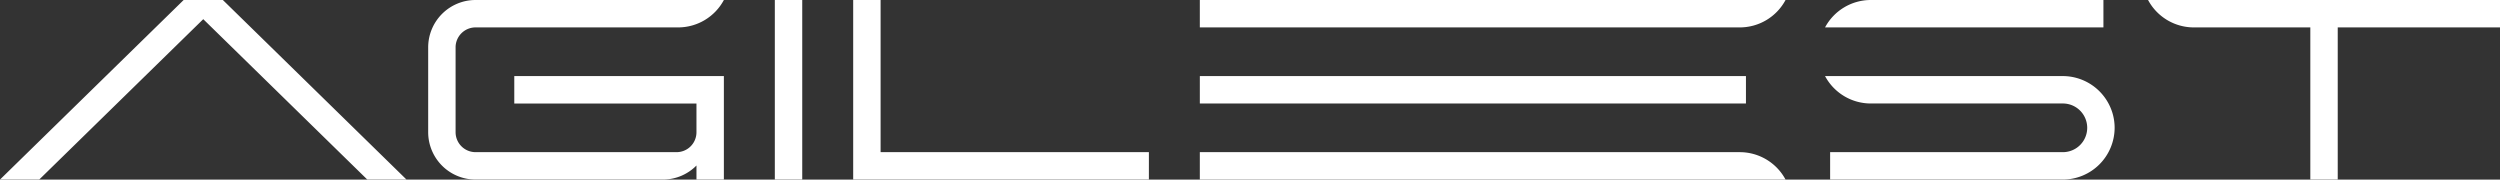
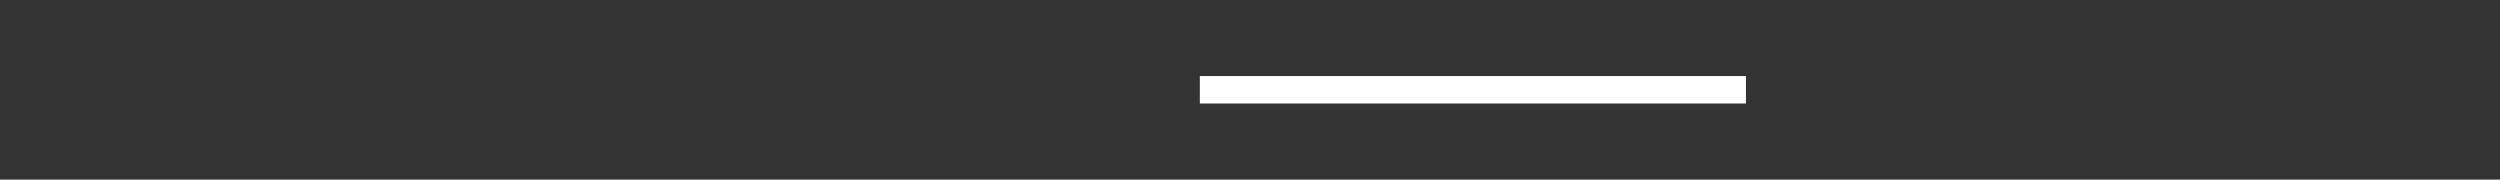
<svg xmlns="http://www.w3.org/2000/svg" width="1050.164" height="75.432" viewBox="0 0 1050.164 75.432">
  <rect x="0" y="0" width="1050.164" height="75.432" fill="#333333" stroke="none" />
  <defs>
    <clipPath id="a">
      <rect width="1050.164" height="75.431" fill="none" />
    </clipPath>
  </defs>
  <g transform="translate(0 0)">
    <rect width="229.402" height="11.515" transform="translate(504.009 31.958)" fill="#fff" />
    <g transform="translate(0 0)">
      <g clip-path="url(#a)">
-         <path d="M517.7,11.513H744.576A21.8,21.8,0,0,0,763.741,0H517.7Z" transform="translate(-13.695 0)" fill="#fff" fill-rule="evenodd" />
-         <path d="M744.577,65.654H517.7V77.168H763.742a21.8,21.8,0,0,0-19.165-11.513" transform="translate(-13.695 -1.736)" fill="#fff" fill-rule="evenodd" />
-         <path d="M766.64,11.513A21.8,21.8,0,0,1,785.806,0h97.771V11.513ZM325.477,75.43h11.515V0H325.477Zm44.431-11.515h112.7V75.43H358.394V0h11.514ZM93.614,0l77.147,75.43h-16.47L85.38,8.051,16.469,75.43H0L77.146,0Zm792.1,43.473a21.544,21.544,0,0,1,2.57,10.221A21.8,21.8,0,0,1,866.546,75.43H768.772V63.915h97.773a10.221,10.221,0,0,0,0-20.443h-80.74a21.8,21.8,0,0,1-19.167-11.515h99.907a21.8,21.8,0,0,1,19.166,11.515M191.377,19.852V55.577a8.393,8.393,0,0,0,8.338,8.338h84.508a8.364,8.364,0,0,0,8.338-8.338v-12.1H216.033V31.958h88.042V75.43H292.562V69.522a19.8,19.8,0,0,1-13.614,5.9v.006H199.715a19.912,19.912,0,0,1-19.852-19.854V19.852A19.909,19.909,0,0,1,199.715,0H304.075a21.8,21.8,0,0,1-19.164,11.513h-85.2a8.393,8.393,0,0,0-8.338,8.338M1050.164,0V11.513H982V75.43H970.487V11.513h-49A21.8,21.8,0,0,1,902.326,0Z" transform="translate(0 0)" fill="#fff" fill-rule="evenodd" />
-       </g>
+         </g>
    </g>
  </g>
</svg>